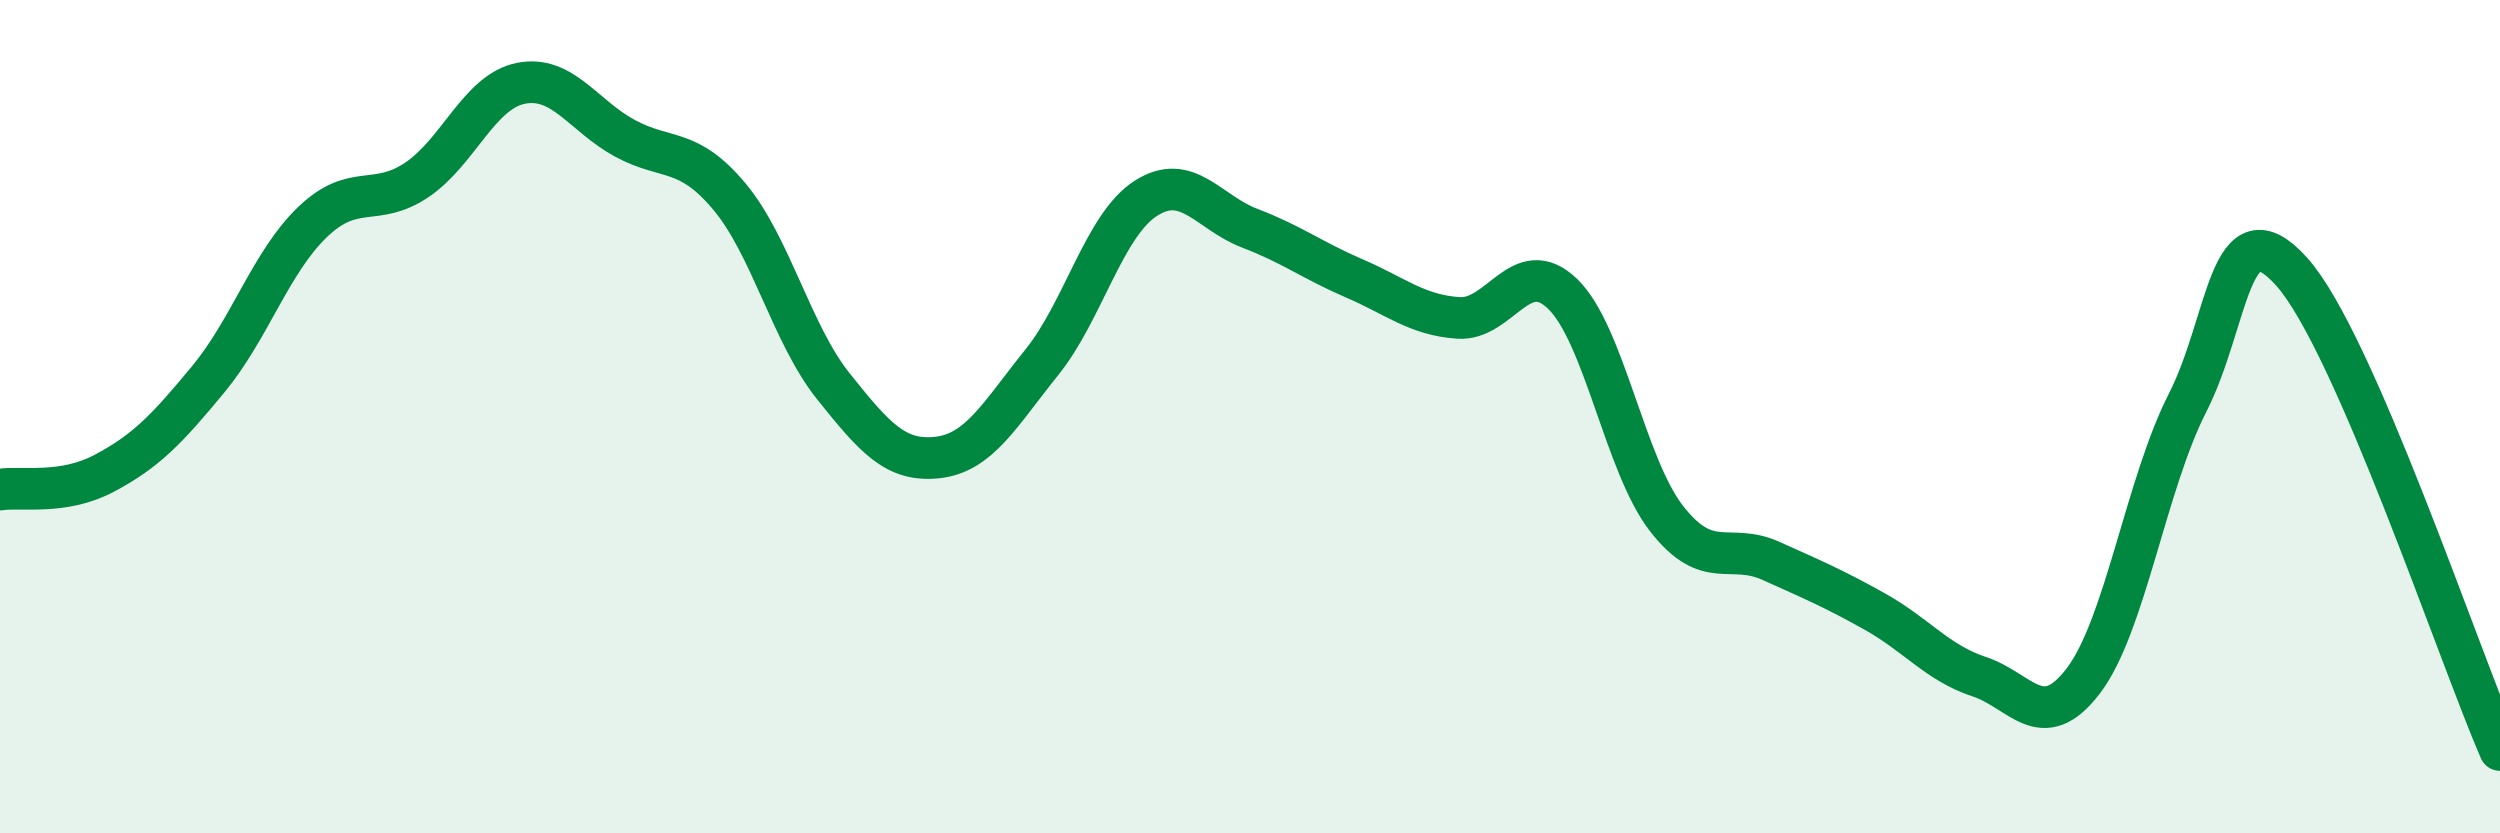
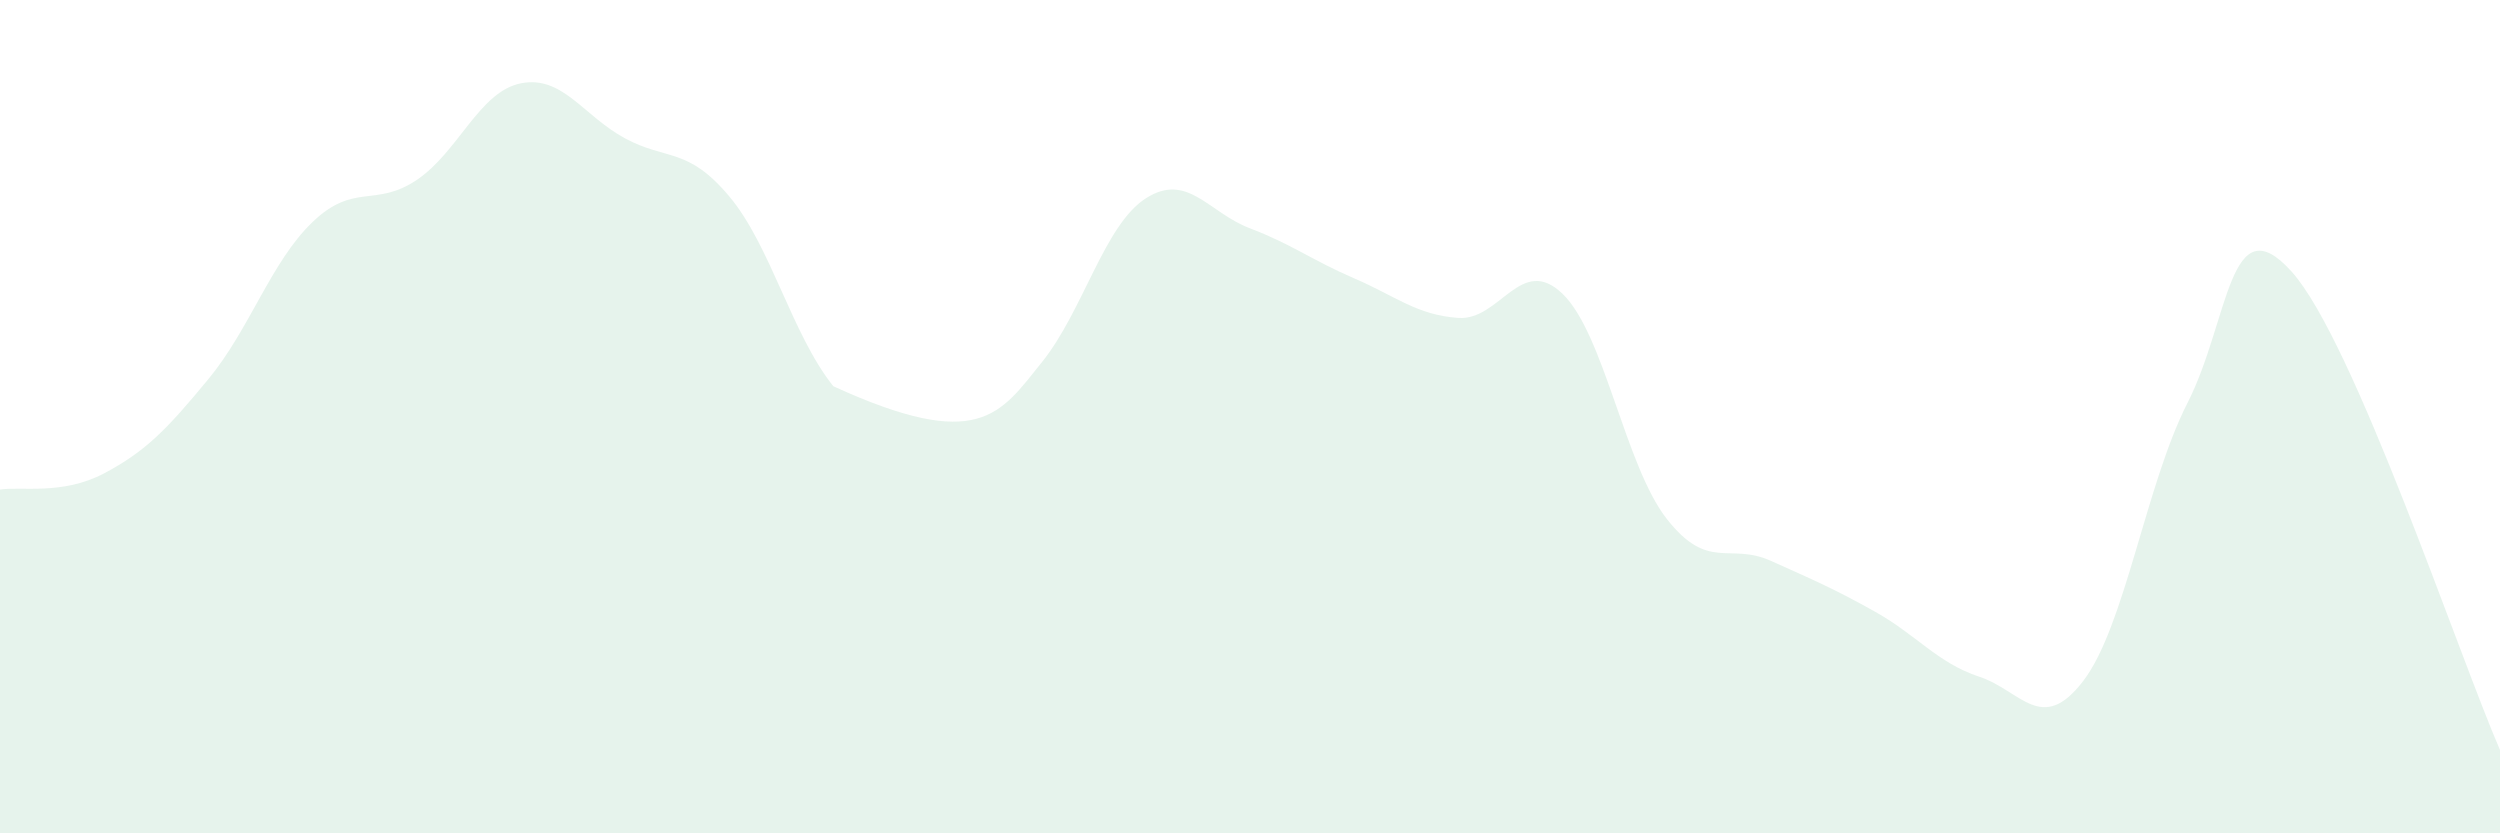
<svg xmlns="http://www.w3.org/2000/svg" width="60" height="20" viewBox="0 0 60 20">
-   <path d="M 0,11.75 C 0.5,11.67 1.5,11.89 2.5,11.36 C 3.5,10.83 4,10.31 5,9.1 C 6,7.89 6.5,6.29 7.5,5.33 C 8.5,4.37 9,4.99 10,4.32 C 11,3.65 11.5,2.2 12.5,2 C 13.5,1.8 14,2.78 15,3.32 C 16,3.86 16.5,3.52 17.5,4.71 C 18.5,5.9 19,8.02 20,9.27 C 21,10.52 21.5,11.09 22.5,10.98 C 23.5,10.87 24,9.94 25,8.7 C 26,7.46 26.5,5.4 27.5,4.76 C 28.5,4.12 29,5.1 30,5.48 C 31,5.86 31.5,6.25 32.5,6.68 C 33.5,7.11 34,7.56 35,7.63 C 36,7.7 36.5,6.09 37.5,7.05 C 38.5,8.01 39,11.17 40,12.45 C 41,13.73 41.5,13.01 42.5,13.46 C 43.5,13.91 44,14.12 45,14.68 C 46,15.24 46.5,15.91 47.5,16.24 C 48.5,16.57 49,17.65 50,16.34 C 51,15.03 51.5,11.63 52.5,9.67 C 53.5,7.71 53.5,4.85 55,6.52 C 56.5,8.19 59,15.7 60,18L60 20L0 20Z" fill="#008740" opacity="0.1" stroke-linecap="round" stroke-linejoin="round" />
-   <path d="M 0,11.75 C 0.5,11.67 1.5,11.89 2.5,11.36 C 3.5,10.83 4,10.31 5,9.1 C 6,7.89 6.5,6.29 7.5,5.33 C 8.5,4.37 9,4.99 10,4.32 C 11,3.65 11.5,2.2 12.5,2 C 13.5,1.8 14,2.78 15,3.32 C 16,3.86 16.5,3.52 17.5,4.71 C 18.5,5.9 19,8.02 20,9.27 C 21,10.52 21.5,11.09 22.5,10.98 C 23.5,10.87 24,9.94 25,8.7 C 26,7.46 26.5,5.4 27.5,4.76 C 28.5,4.12 29,5.1 30,5.48 C 31,5.86 31.5,6.25 32.5,6.68 C 33.5,7.11 34,7.56 35,7.63 C 36,7.7 36.5,6.09 37.5,7.05 C 38.5,8.01 39,11.17 40,12.45 C 41,13.73 41.5,13.01 42.5,13.46 C 43.5,13.91 44,14.12 45,14.68 C 46,15.24 46.5,15.91 47.5,16.24 C 48.5,16.57 49,17.65 50,16.34 C 51,15.03 51.5,11.63 52.5,9.67 C 53.5,7.71 53.5,4.85 55,6.52 C 56.5,8.19 59,15.7 60,18" stroke="#008740" stroke-width="1" fill="none" stroke-linecap="round" stroke-linejoin="round" />
+   <path d="M 0,11.75 C 0.5,11.67 1.5,11.89 2.5,11.36 C 3.5,10.83 4,10.31 5,9.1 C 6,7.89 6.5,6.29 7.5,5.33 C 8.5,4.37 9,4.99 10,4.32 C 11,3.65 11.5,2.2 12.5,2 C 13.5,1.8 14,2.78 15,3.32 C 16,3.86 16.5,3.52 17.5,4.71 C 18.5,5.9 19,8.02 20,9.27 C 23.5,10.87 24,9.94 25,8.7 C 26,7.46 26.5,5.4 27.5,4.76 C 28.5,4.12 29,5.1 30,5.48 C 31,5.86 31.5,6.25 32.5,6.68 C 33.5,7.11 34,7.56 35,7.63 C 36,7.7 36.5,6.09 37.5,7.05 C 38.5,8.01 39,11.17 40,12.45 C 41,13.73 41.5,13.01 42.5,13.46 C 43.5,13.91 44,14.12 45,14.68 C 46,15.24 46.5,15.91 47.5,16.24 C 48.5,16.57 49,17.65 50,16.34 C 51,15.03 51.5,11.63 52.5,9.67 C 53.5,7.71 53.5,4.85 55,6.52 C 56.5,8.19 59,15.7 60,18L60 20L0 20Z" fill="#008740" opacity="0.1" stroke-linecap="round" stroke-linejoin="round" />
</svg>